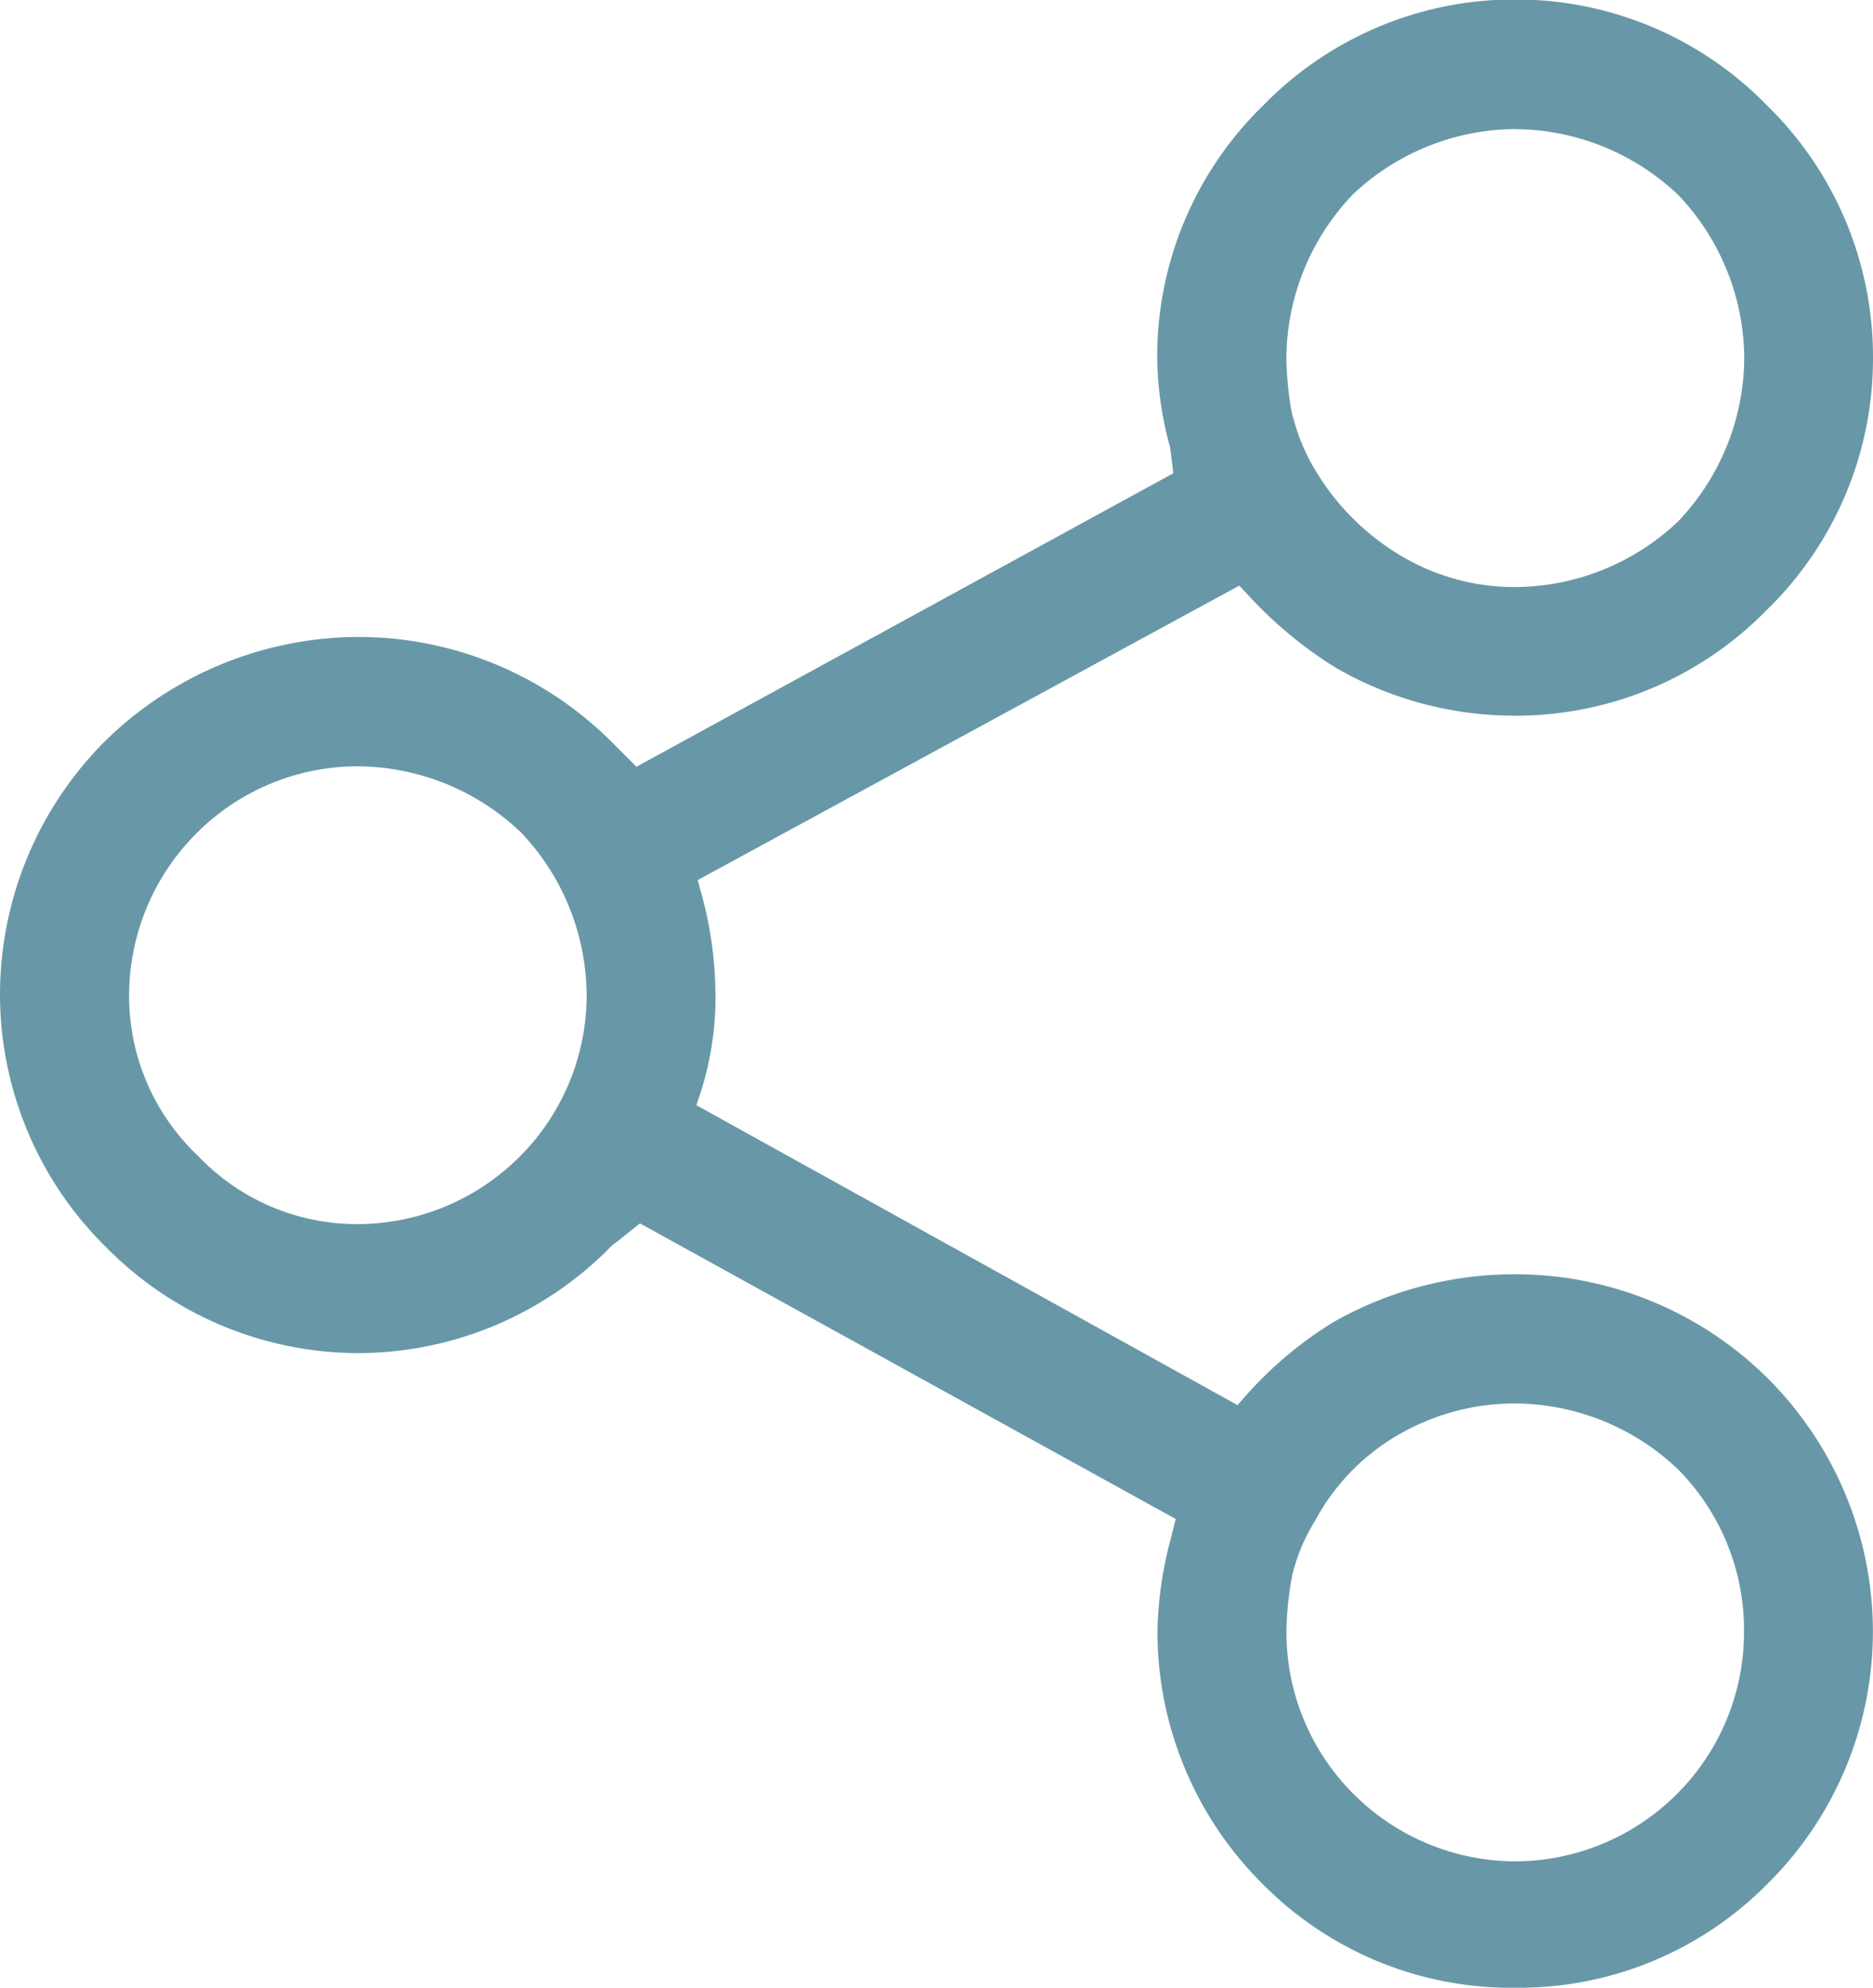
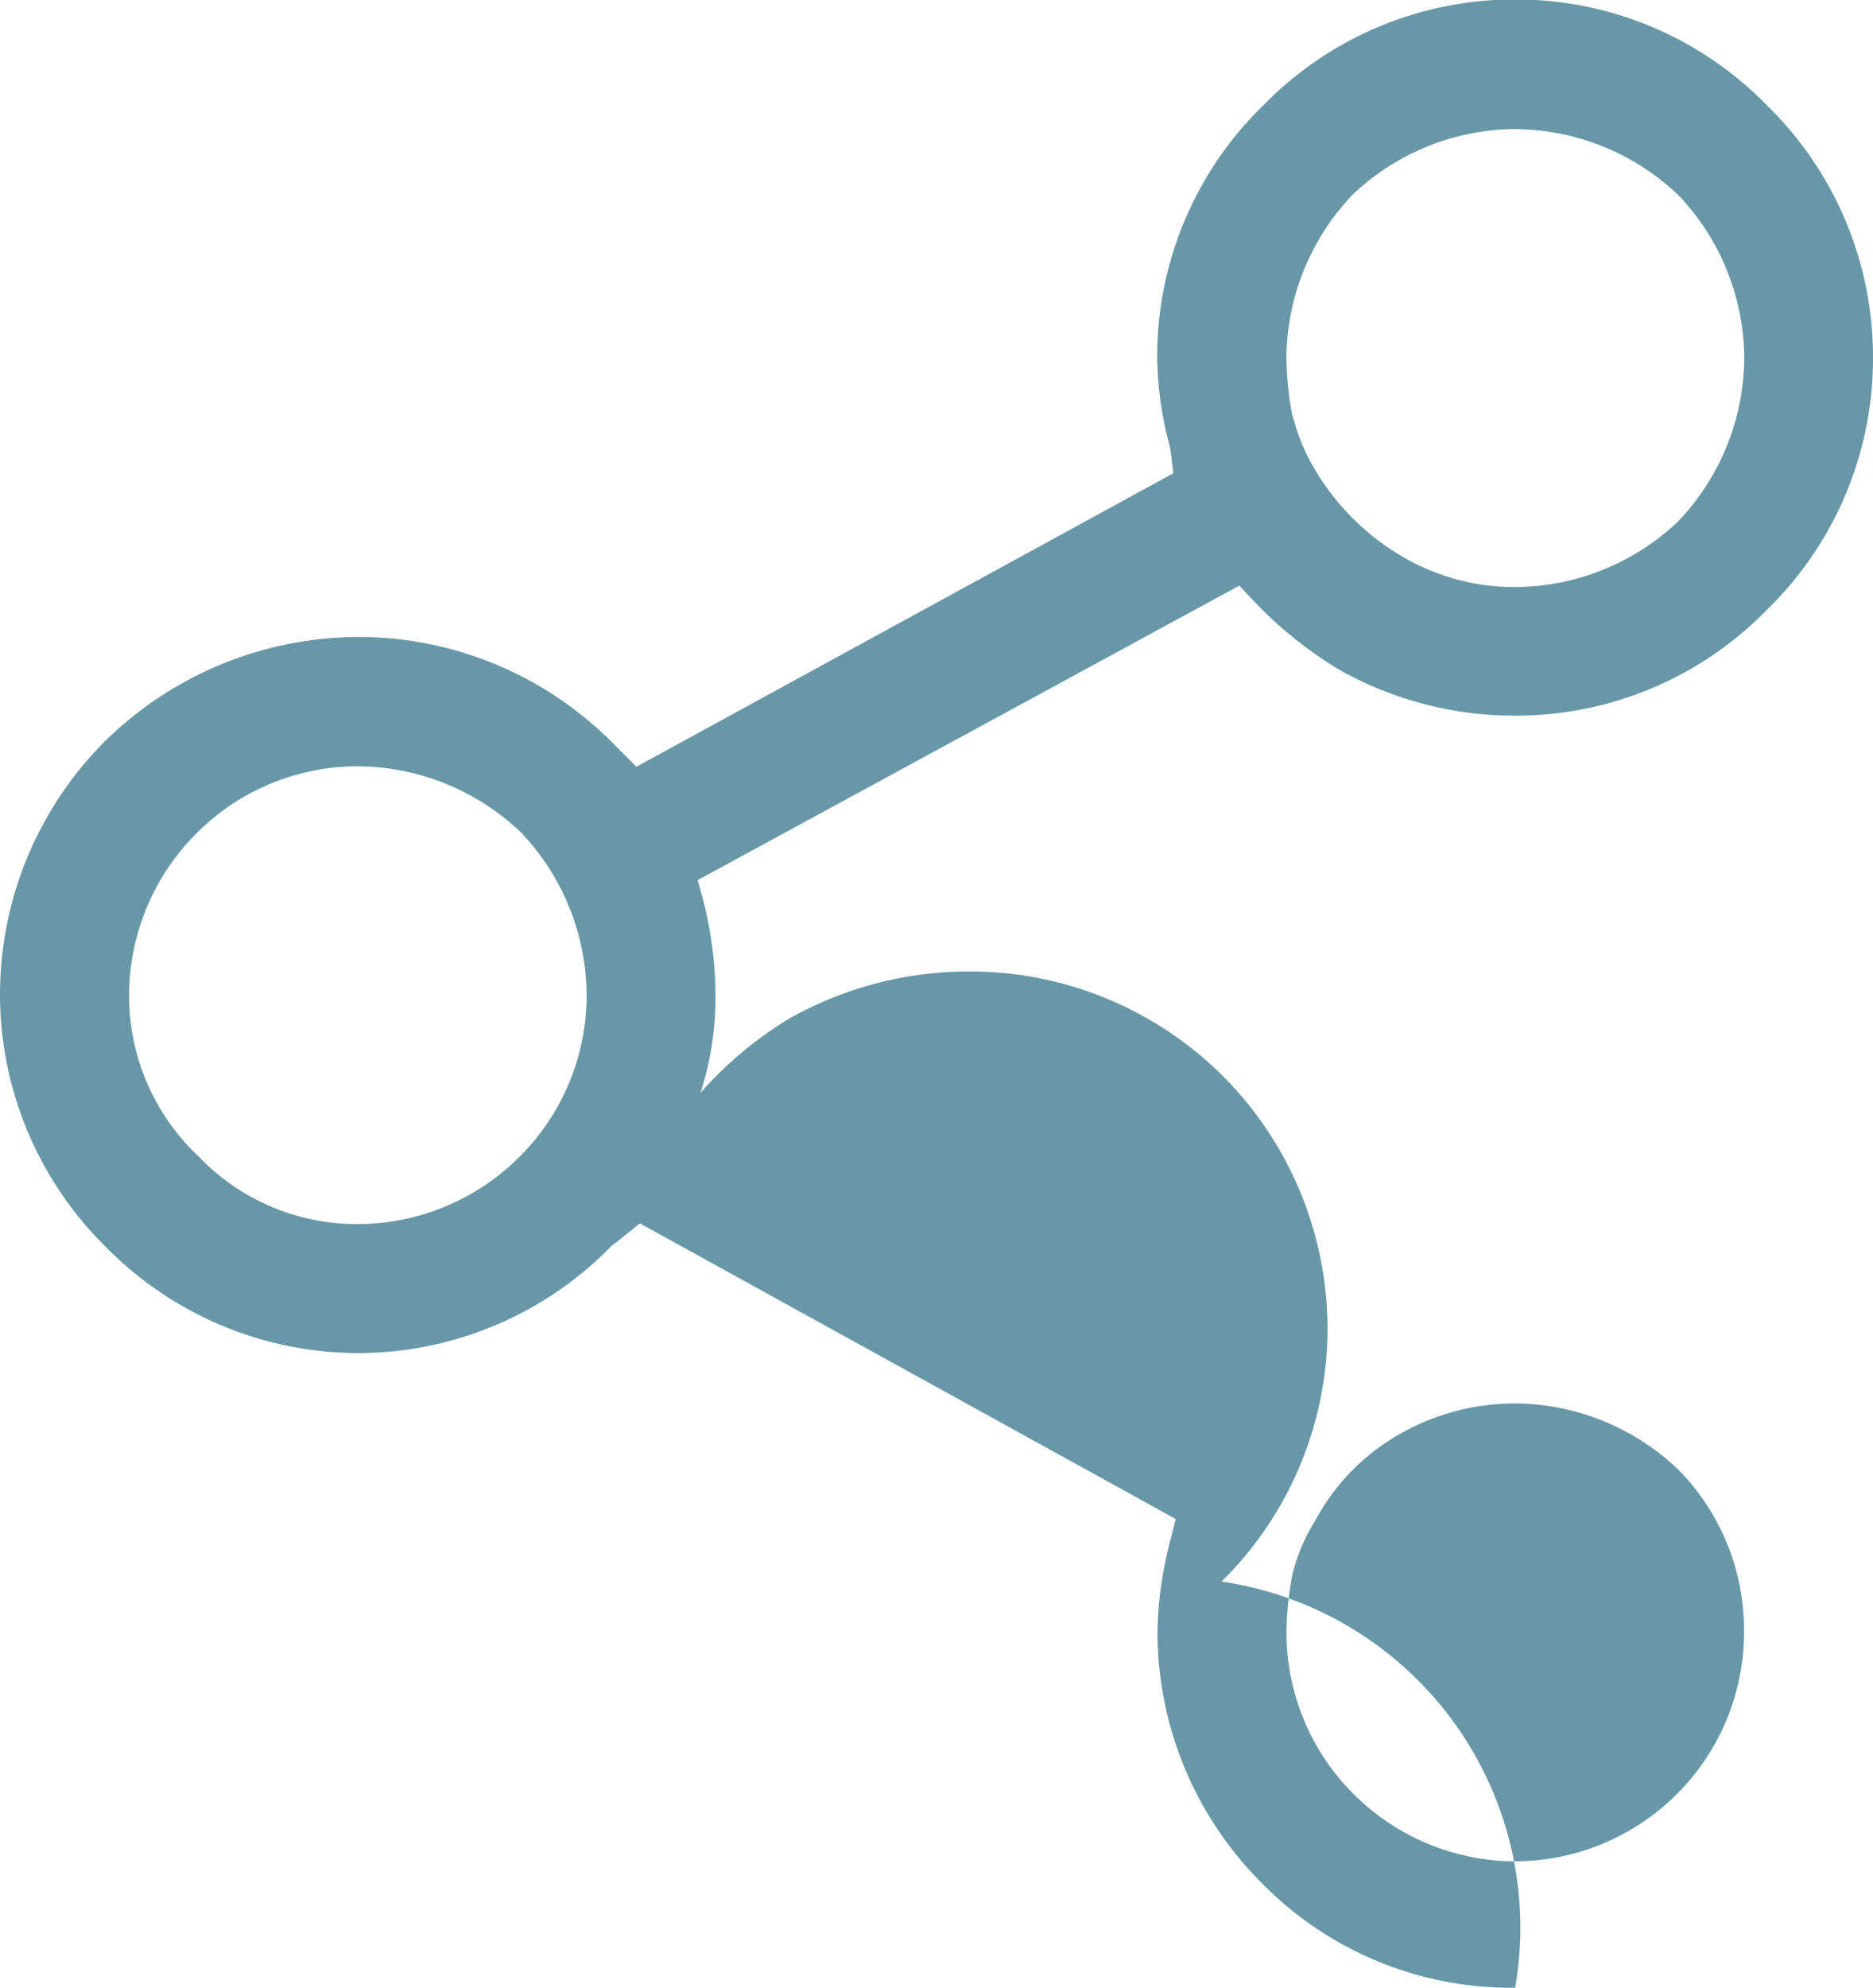
<svg xmlns="http://www.w3.org/2000/svg" width="21.213" height="22.5" viewBox="0 0 21.213 22.5">
-   <path id="Path_83" data-name="Path 83" d="M2471.357-533.074a3.956,3.956,0,0,1-2.851-1.166,4.023,4.023,0,0,1-1.2-2.857,4.279,4.279,0,0,1,.143-1.03l.064-.253-6.068-3.346-.181.144a1.41,1.41,0,0,1-.13.1,4.013,4.013,0,0,1-2.883,1.224,4.017,4.017,0,0,1-2.854-1.2,4.016,4.016,0,0,1-1.2-2.853,4.057,4.057,0,0,1,1.2-2.884,4.112,4.112,0,0,1,2.854-1.169,4.058,4.058,0,0,1,2.854,1.169l.3.3,6.081-3.322-.036-.29a3.965,3.965,0,0,1-.147-1.022,3.964,3.964,0,0,1,1.2-2.851,3.973,3.973,0,0,1,2.856-1.2,3.967,3.967,0,0,1,2.851,1.2,3.973,3.973,0,0,1,1.2,2.856,3.967,3.967,0,0,1-1.2,2.851,3.973,3.973,0,0,1-2.856,1.2,4.042,4.042,0,0,1-2.027-.542,4.712,4.712,0,0,1-1-.83l-.094-.1-6.134,3.333.037.136a4.36,4.36,0,0,1,.164,1.166,3.5,3.5,0,0,1-.169,1.105l-.047.141,6.129,3.395.095-.108a4.379,4.379,0,0,1,.995-.834,4.151,4.151,0,0,1,2.052-.539,4.058,4.058,0,0,1,2.854,1.169,4.054,4.054,0,0,1,1.2,2.883,4.019,4.019,0,0,1-1.2,2.854A3.959,3.959,0,0,1,2471.357-533.074Zm0-6.614a2.633,2.633,0,0,0-1.326.357,2.466,2.466,0,0,0-.941.974,2.068,2.068,0,0,0-.256.608,3.567,3.567,0,0,0-.067.653,2.583,2.583,0,0,0,.746,1.815,2.6,2.6,0,0,0,1.845.776,2.6,2.6,0,0,0,1.845-.776,2.585,2.585,0,0,0,.746-1.815,2.585,2.585,0,0,0-.746-1.845A2.7,2.7,0,0,0,2471.357-539.688ZM2458.25-546.9a2.58,2.58,0,0,0-1.815.746,2.6,2.6,0,0,0-.776,1.845,2.491,2.491,0,0,0,.781,1.819,2.483,2.483,0,0,0,1.81.772,2.6,2.6,0,0,0,1.845-.776,2.582,2.582,0,0,0,.746-1.815,2.693,2.693,0,0,0-.741-1.84A2.7,2.7,0,0,0,2458.25-546.9Zm13.107-7.213a2.7,2.7,0,0,0-1.84.742,2.706,2.706,0,0,0-.751,1.849,3.857,3.857,0,0,0,.063.631l.03.1a2.181,2.181,0,0,0,.24.548,2.778,2.778,0,0,0,.962.958,2.507,2.507,0,0,0,1.3.356,2.7,2.7,0,0,0,1.84-.741,2.706,2.706,0,0,0,.751-1.85,2.7,2.7,0,0,0-.741-1.84A2.7,2.7,0,0,0,2471.357-554.112Z" transform="translate(-2454.197 555.574)" fill="#6898a8" />
+   <path id="Path_83" data-name="Path 83" d="M2471.357-533.074a3.956,3.956,0,0,1-2.851-1.166,4.023,4.023,0,0,1-1.2-2.857,4.279,4.279,0,0,1,.143-1.03l.064-.253-6.068-3.346-.181.144a1.41,1.41,0,0,1-.13.1,4.013,4.013,0,0,1-2.883,1.224,4.017,4.017,0,0,1-2.854-1.2,4.016,4.016,0,0,1-1.2-2.853,4.057,4.057,0,0,1,1.2-2.884,4.112,4.112,0,0,1,2.854-1.169,4.058,4.058,0,0,1,2.854,1.169l.3.3,6.081-3.322-.036-.29a3.965,3.965,0,0,1-.147-1.022,3.964,3.964,0,0,1,1.2-2.851,3.973,3.973,0,0,1,2.856-1.2,3.967,3.967,0,0,1,2.851,1.2,3.973,3.973,0,0,1,1.2,2.856,3.967,3.967,0,0,1-1.2,2.851,3.973,3.973,0,0,1-2.856,1.2,4.042,4.042,0,0,1-2.027-.542,4.712,4.712,0,0,1-1-.83l-.094-.1-6.134,3.333.037.136a4.36,4.36,0,0,1,.164,1.166,3.5,3.5,0,0,1-.169,1.105a4.379,4.379,0,0,1,.995-.834,4.151,4.151,0,0,1,2.052-.539,4.058,4.058,0,0,1,2.854,1.169,4.054,4.054,0,0,1,1.2,2.883,4.019,4.019,0,0,1-1.2,2.854A3.959,3.959,0,0,1,2471.357-533.074Zm0-6.614a2.633,2.633,0,0,0-1.326.357,2.466,2.466,0,0,0-.941.974,2.068,2.068,0,0,0-.256.608,3.567,3.567,0,0,0-.067.653,2.583,2.583,0,0,0,.746,1.815,2.6,2.6,0,0,0,1.845.776,2.6,2.6,0,0,0,1.845-.776,2.585,2.585,0,0,0,.746-1.815,2.585,2.585,0,0,0-.746-1.845A2.7,2.7,0,0,0,2471.357-539.688ZM2458.25-546.9a2.58,2.58,0,0,0-1.815.746,2.6,2.6,0,0,0-.776,1.845,2.491,2.491,0,0,0,.781,1.819,2.483,2.483,0,0,0,1.81.772,2.6,2.6,0,0,0,1.845-.776,2.582,2.582,0,0,0,.746-1.815,2.693,2.693,0,0,0-.741-1.84A2.7,2.7,0,0,0,2458.25-546.9Zm13.107-7.213a2.7,2.7,0,0,0-1.84.742,2.706,2.706,0,0,0-.751,1.849,3.857,3.857,0,0,0,.063.631l.03.1a2.181,2.181,0,0,0,.24.548,2.778,2.778,0,0,0,.962.958,2.507,2.507,0,0,0,1.3.356,2.7,2.7,0,0,0,1.84-.741,2.706,2.706,0,0,0,.751-1.85,2.7,2.7,0,0,0-.741-1.84A2.7,2.7,0,0,0,2471.357-554.112Z" transform="translate(-2454.197 555.574)" fill="#6898a8" />
</svg>